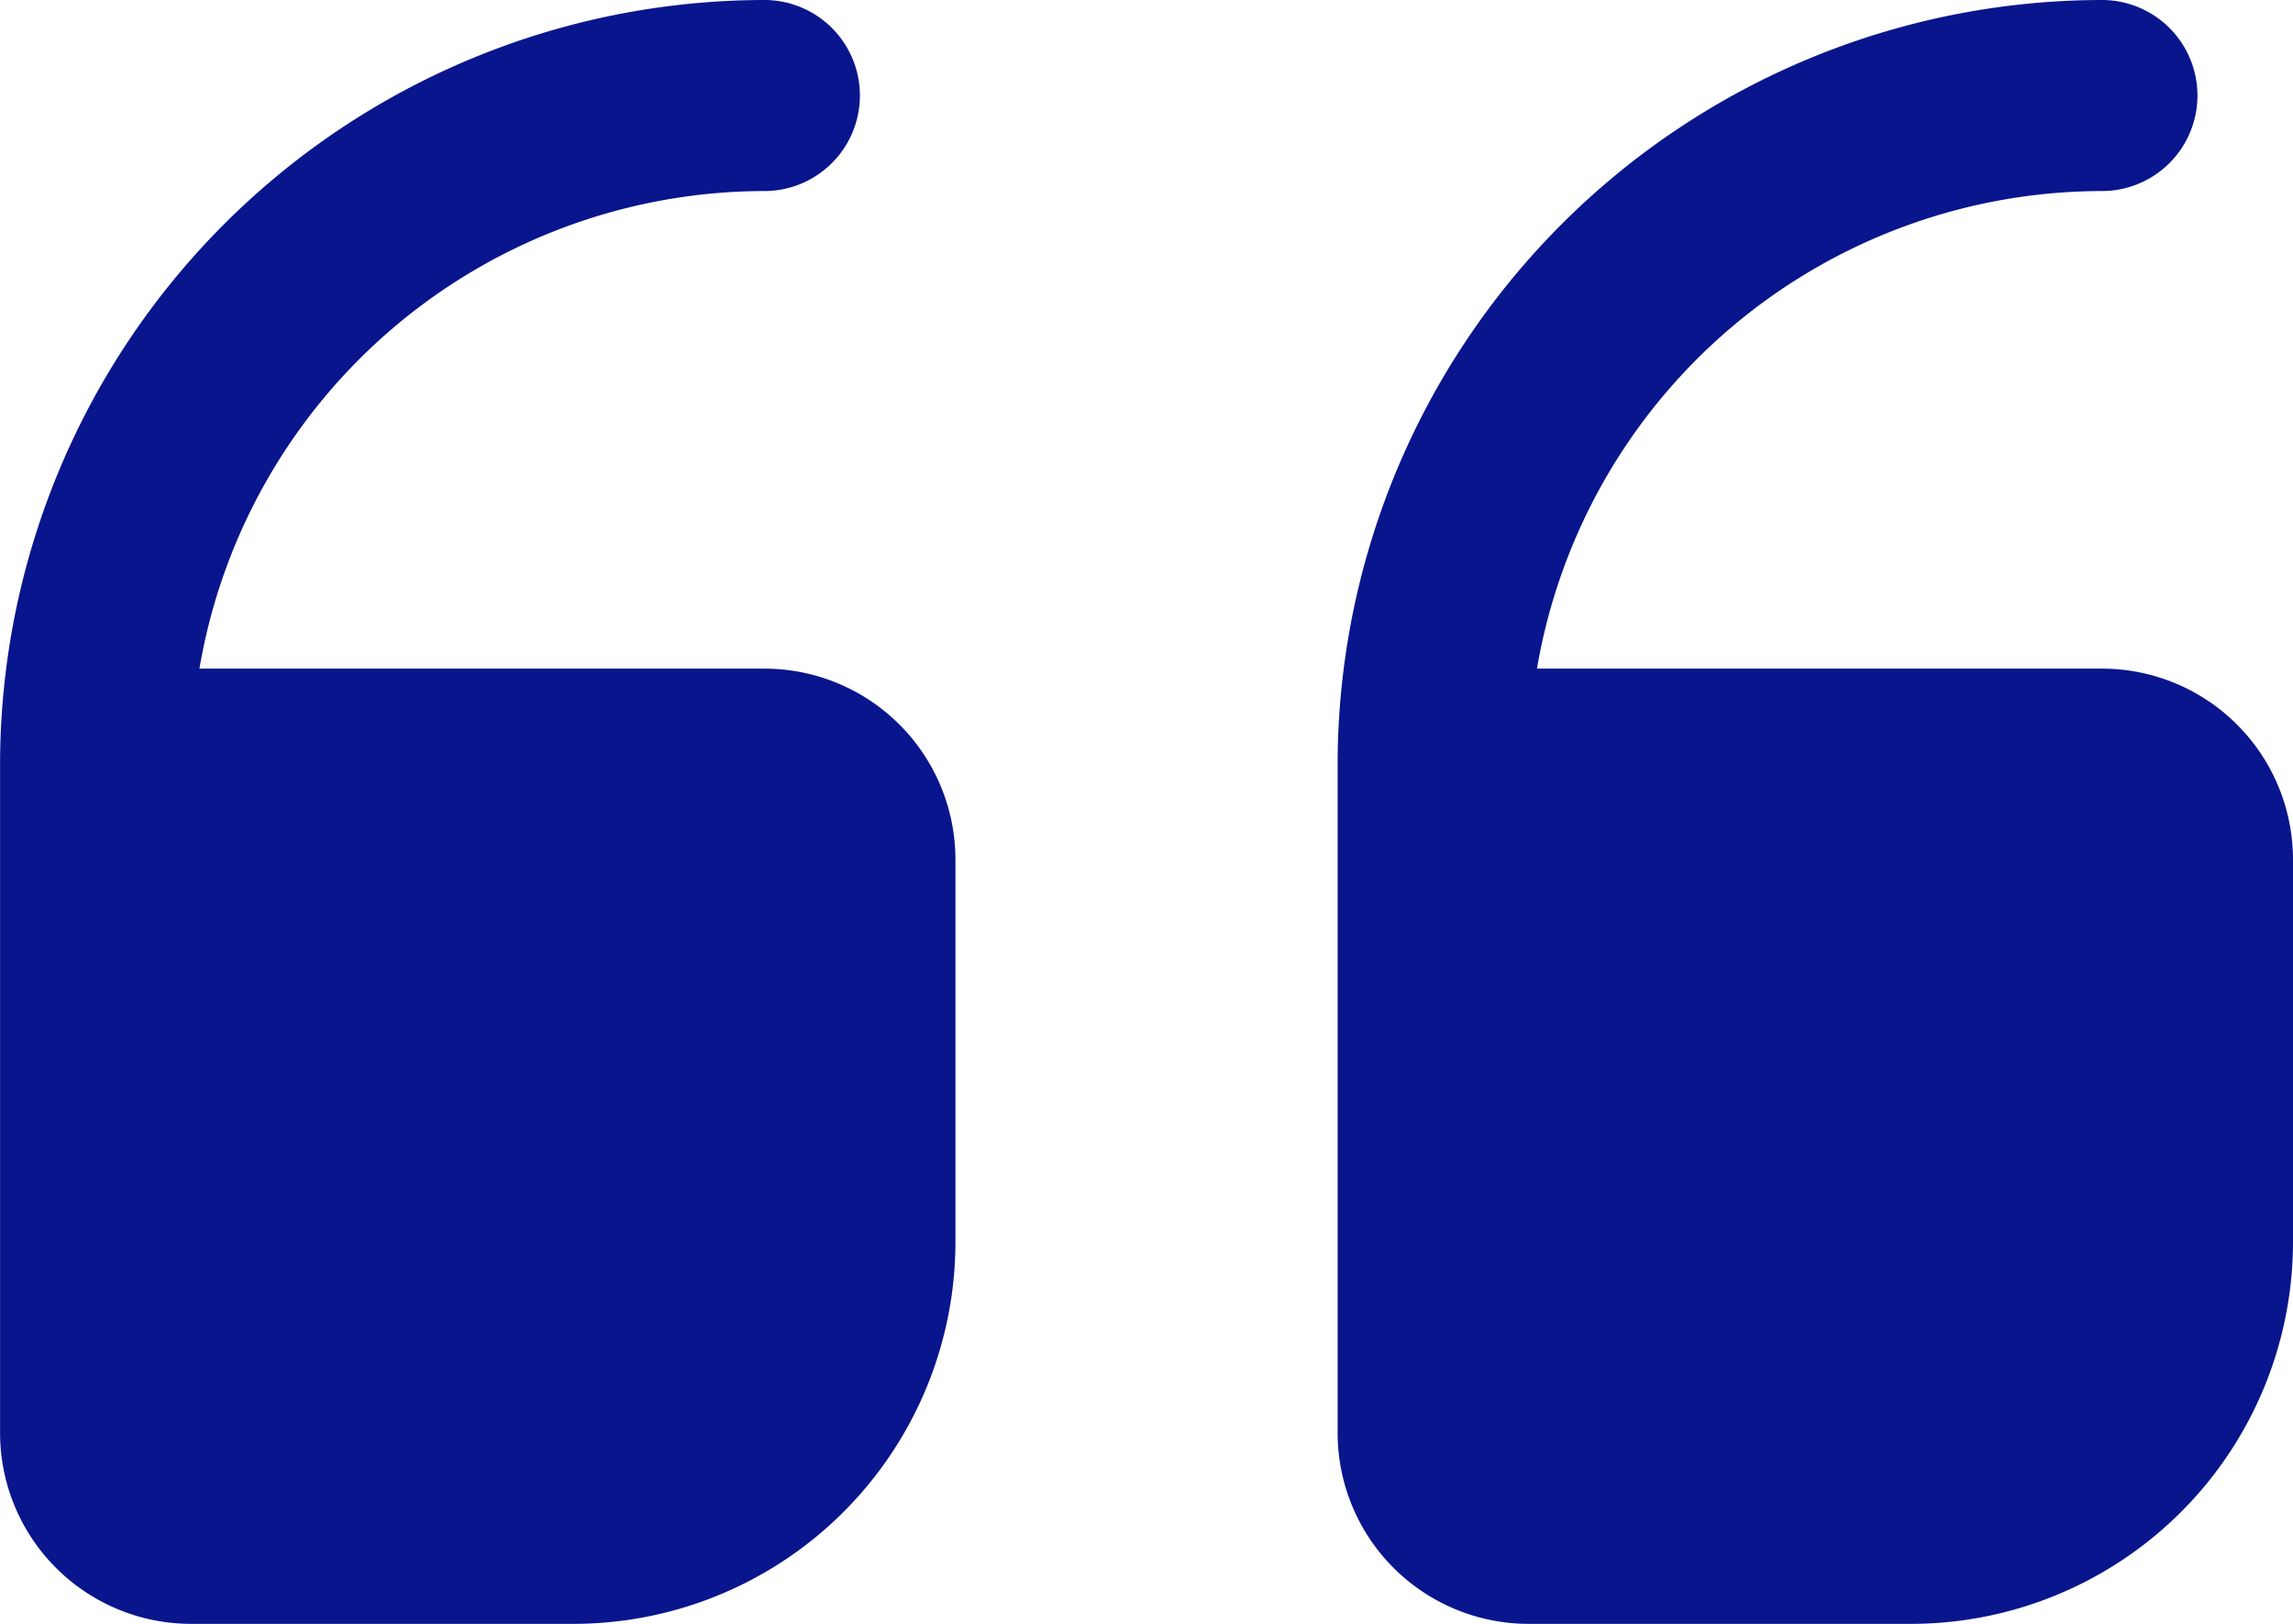
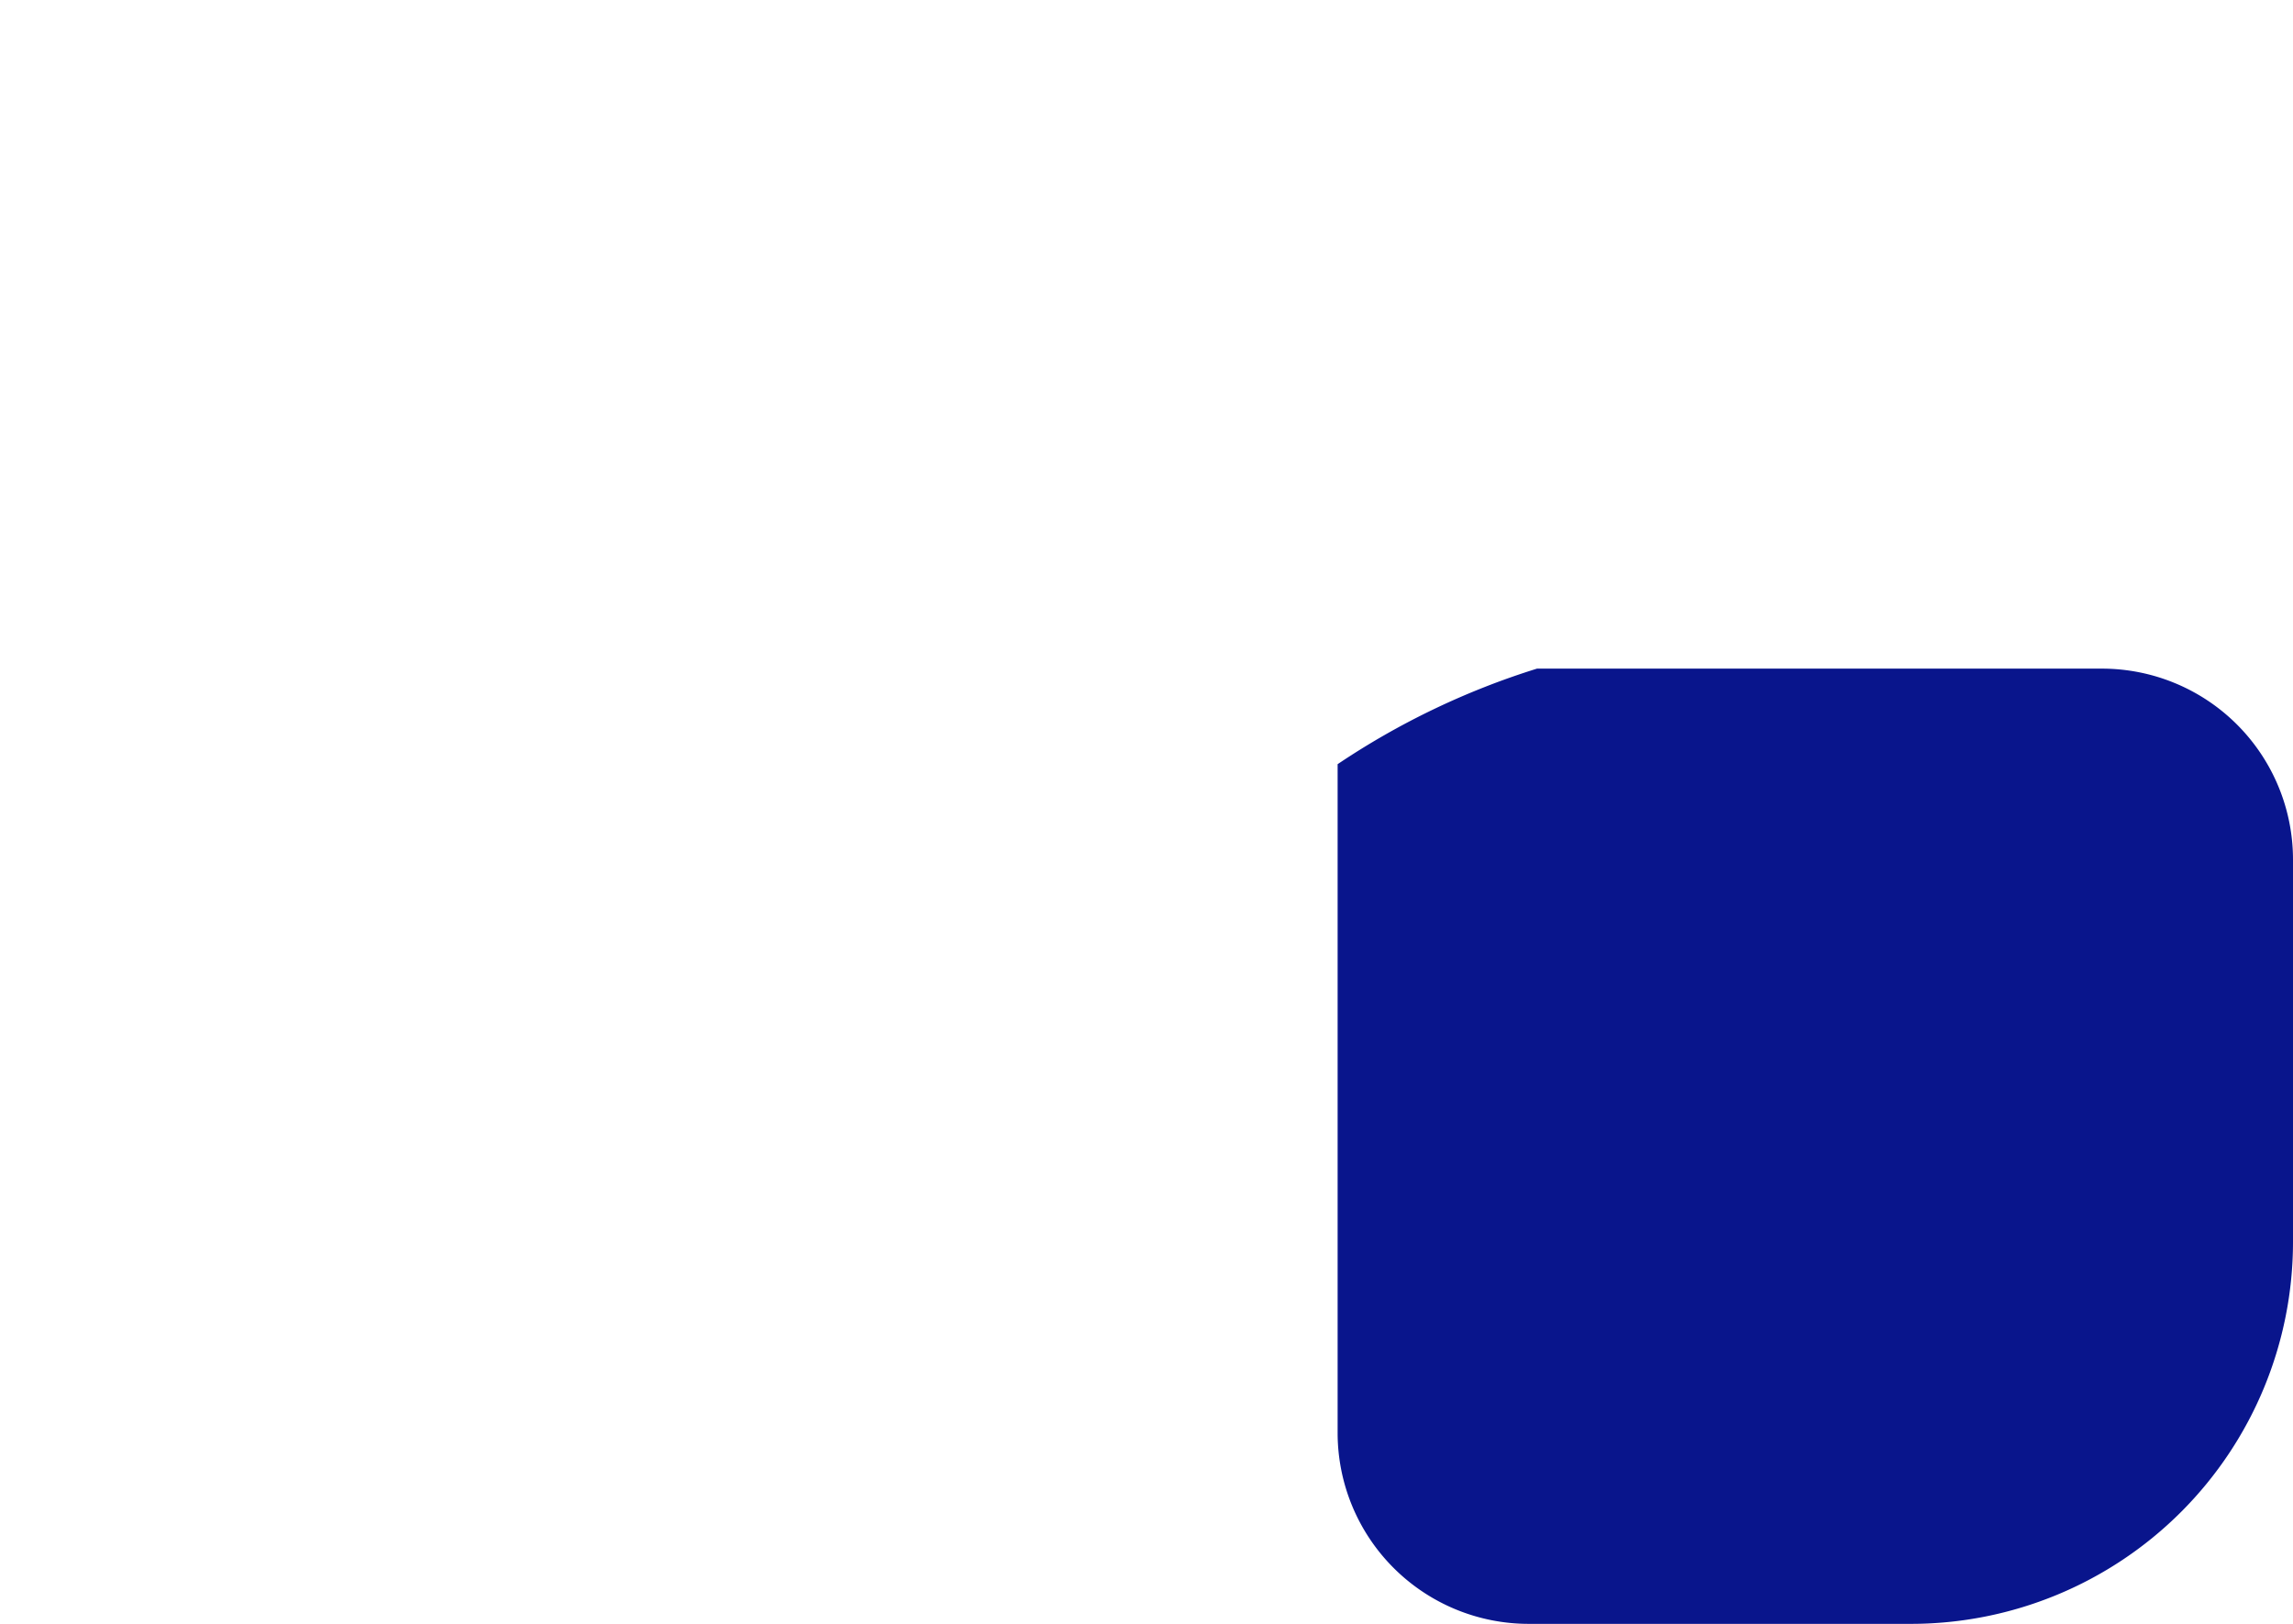
<svg xmlns="http://www.w3.org/2000/svg" width="34.907" height="24.726" viewBox="0 0 34.907 24.726">
  <g id="quote-right" transform="translate(34.907 28.726) rotate(180)">
-     <path id="Path_1221" data-name="Path 1221" d="M11.636,4H5.818A5.818,5.818,0,0,0,0,9.818v5.818a2.909,2.909,0,0,0,2.909,2.909h8.6a8.735,8.735,0,0,1-8.6,7.272,1.454,1.454,0,1,0,0,2.909A11.649,11.649,0,0,0,14.544,17.09V6.909A2.909,2.909,0,0,0,11.636,4Z" transform="translate(0 0)" fill="#09158c" />
-     <path id="Path_1222" data-name="Path 1222" d="M25.636,4H19.818A5.818,5.818,0,0,0,14,9.818v5.818a2.909,2.909,0,0,0,2.909,2.909h8.6a8.735,8.735,0,0,1-8.6,7.272,1.454,1.454,0,1,0,0,2.909A11.649,11.649,0,0,0,28.544,17.09V6.909A2.909,2.909,0,0,0,25.636,4Z" transform="translate(6.362 0)" fill="#09158c" />
+     <path id="Path_1221" data-name="Path 1221" d="M11.636,4H5.818A5.818,5.818,0,0,0,0,9.818v5.818a2.909,2.909,0,0,0,2.909,2.909h8.6A11.649,11.649,0,0,0,14.544,17.09V6.909A2.909,2.909,0,0,0,11.636,4Z" transform="translate(0 0)" fill="#09158c" />
  </g>
</svg>